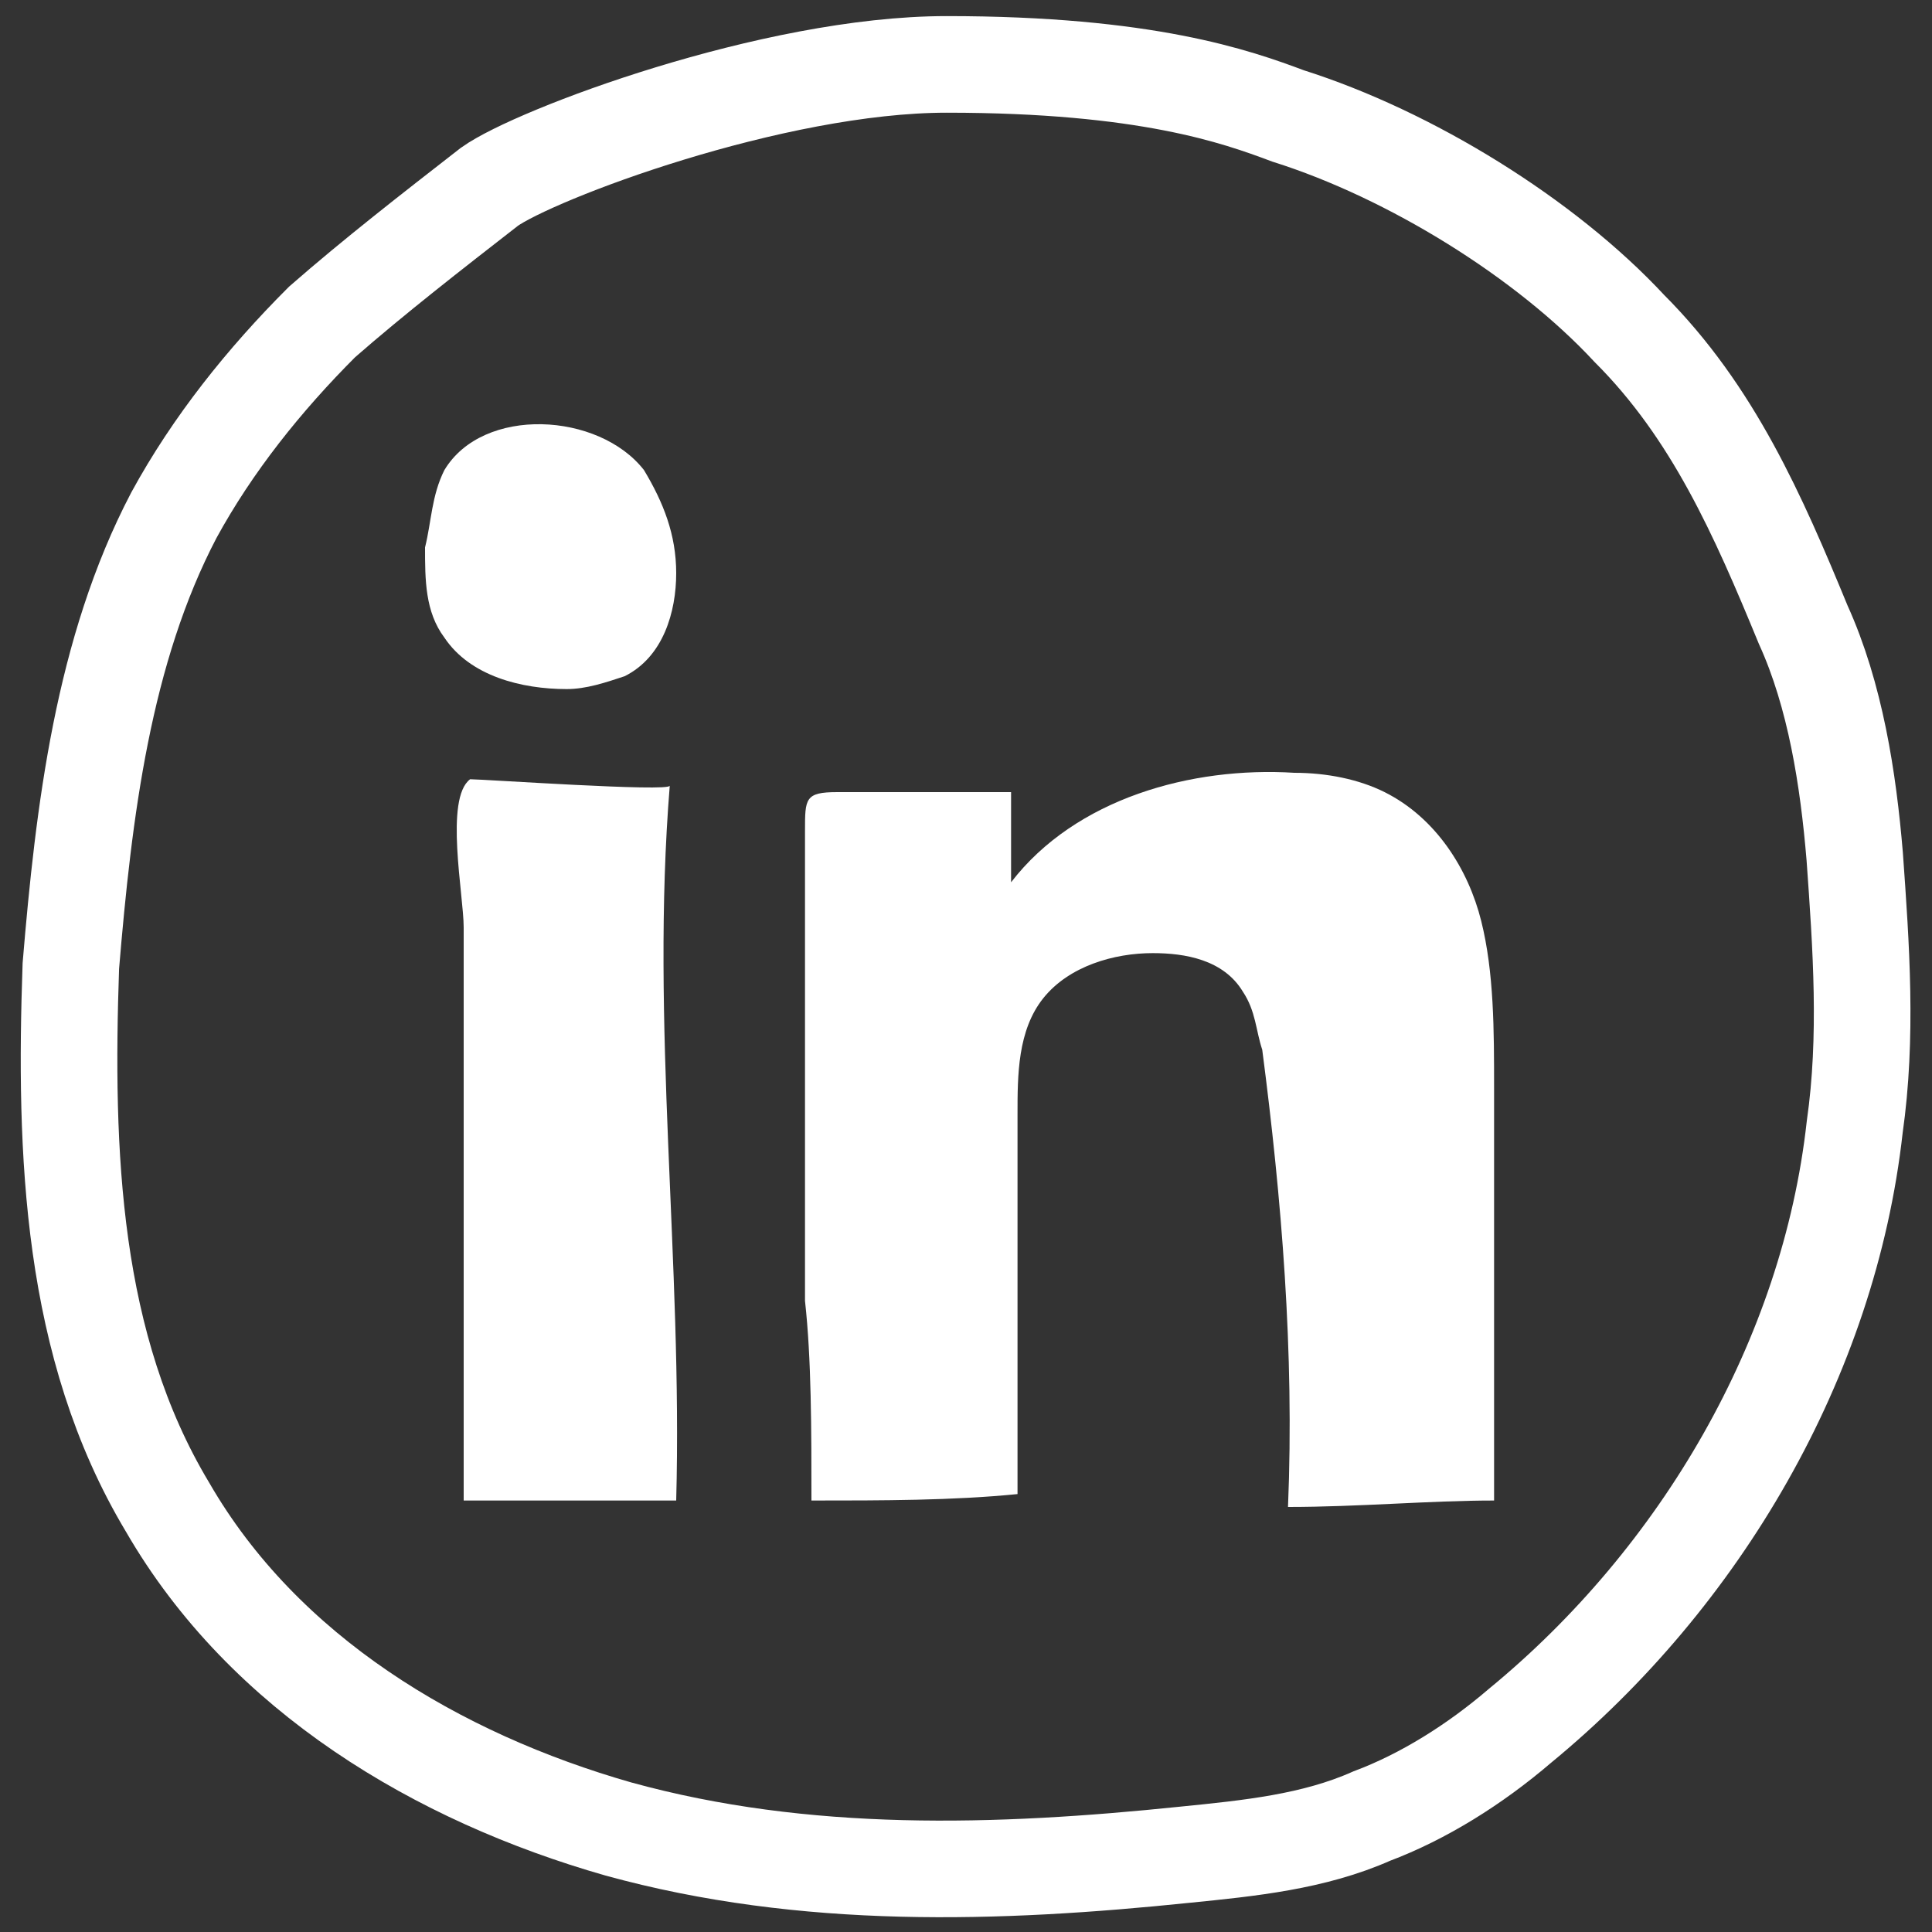
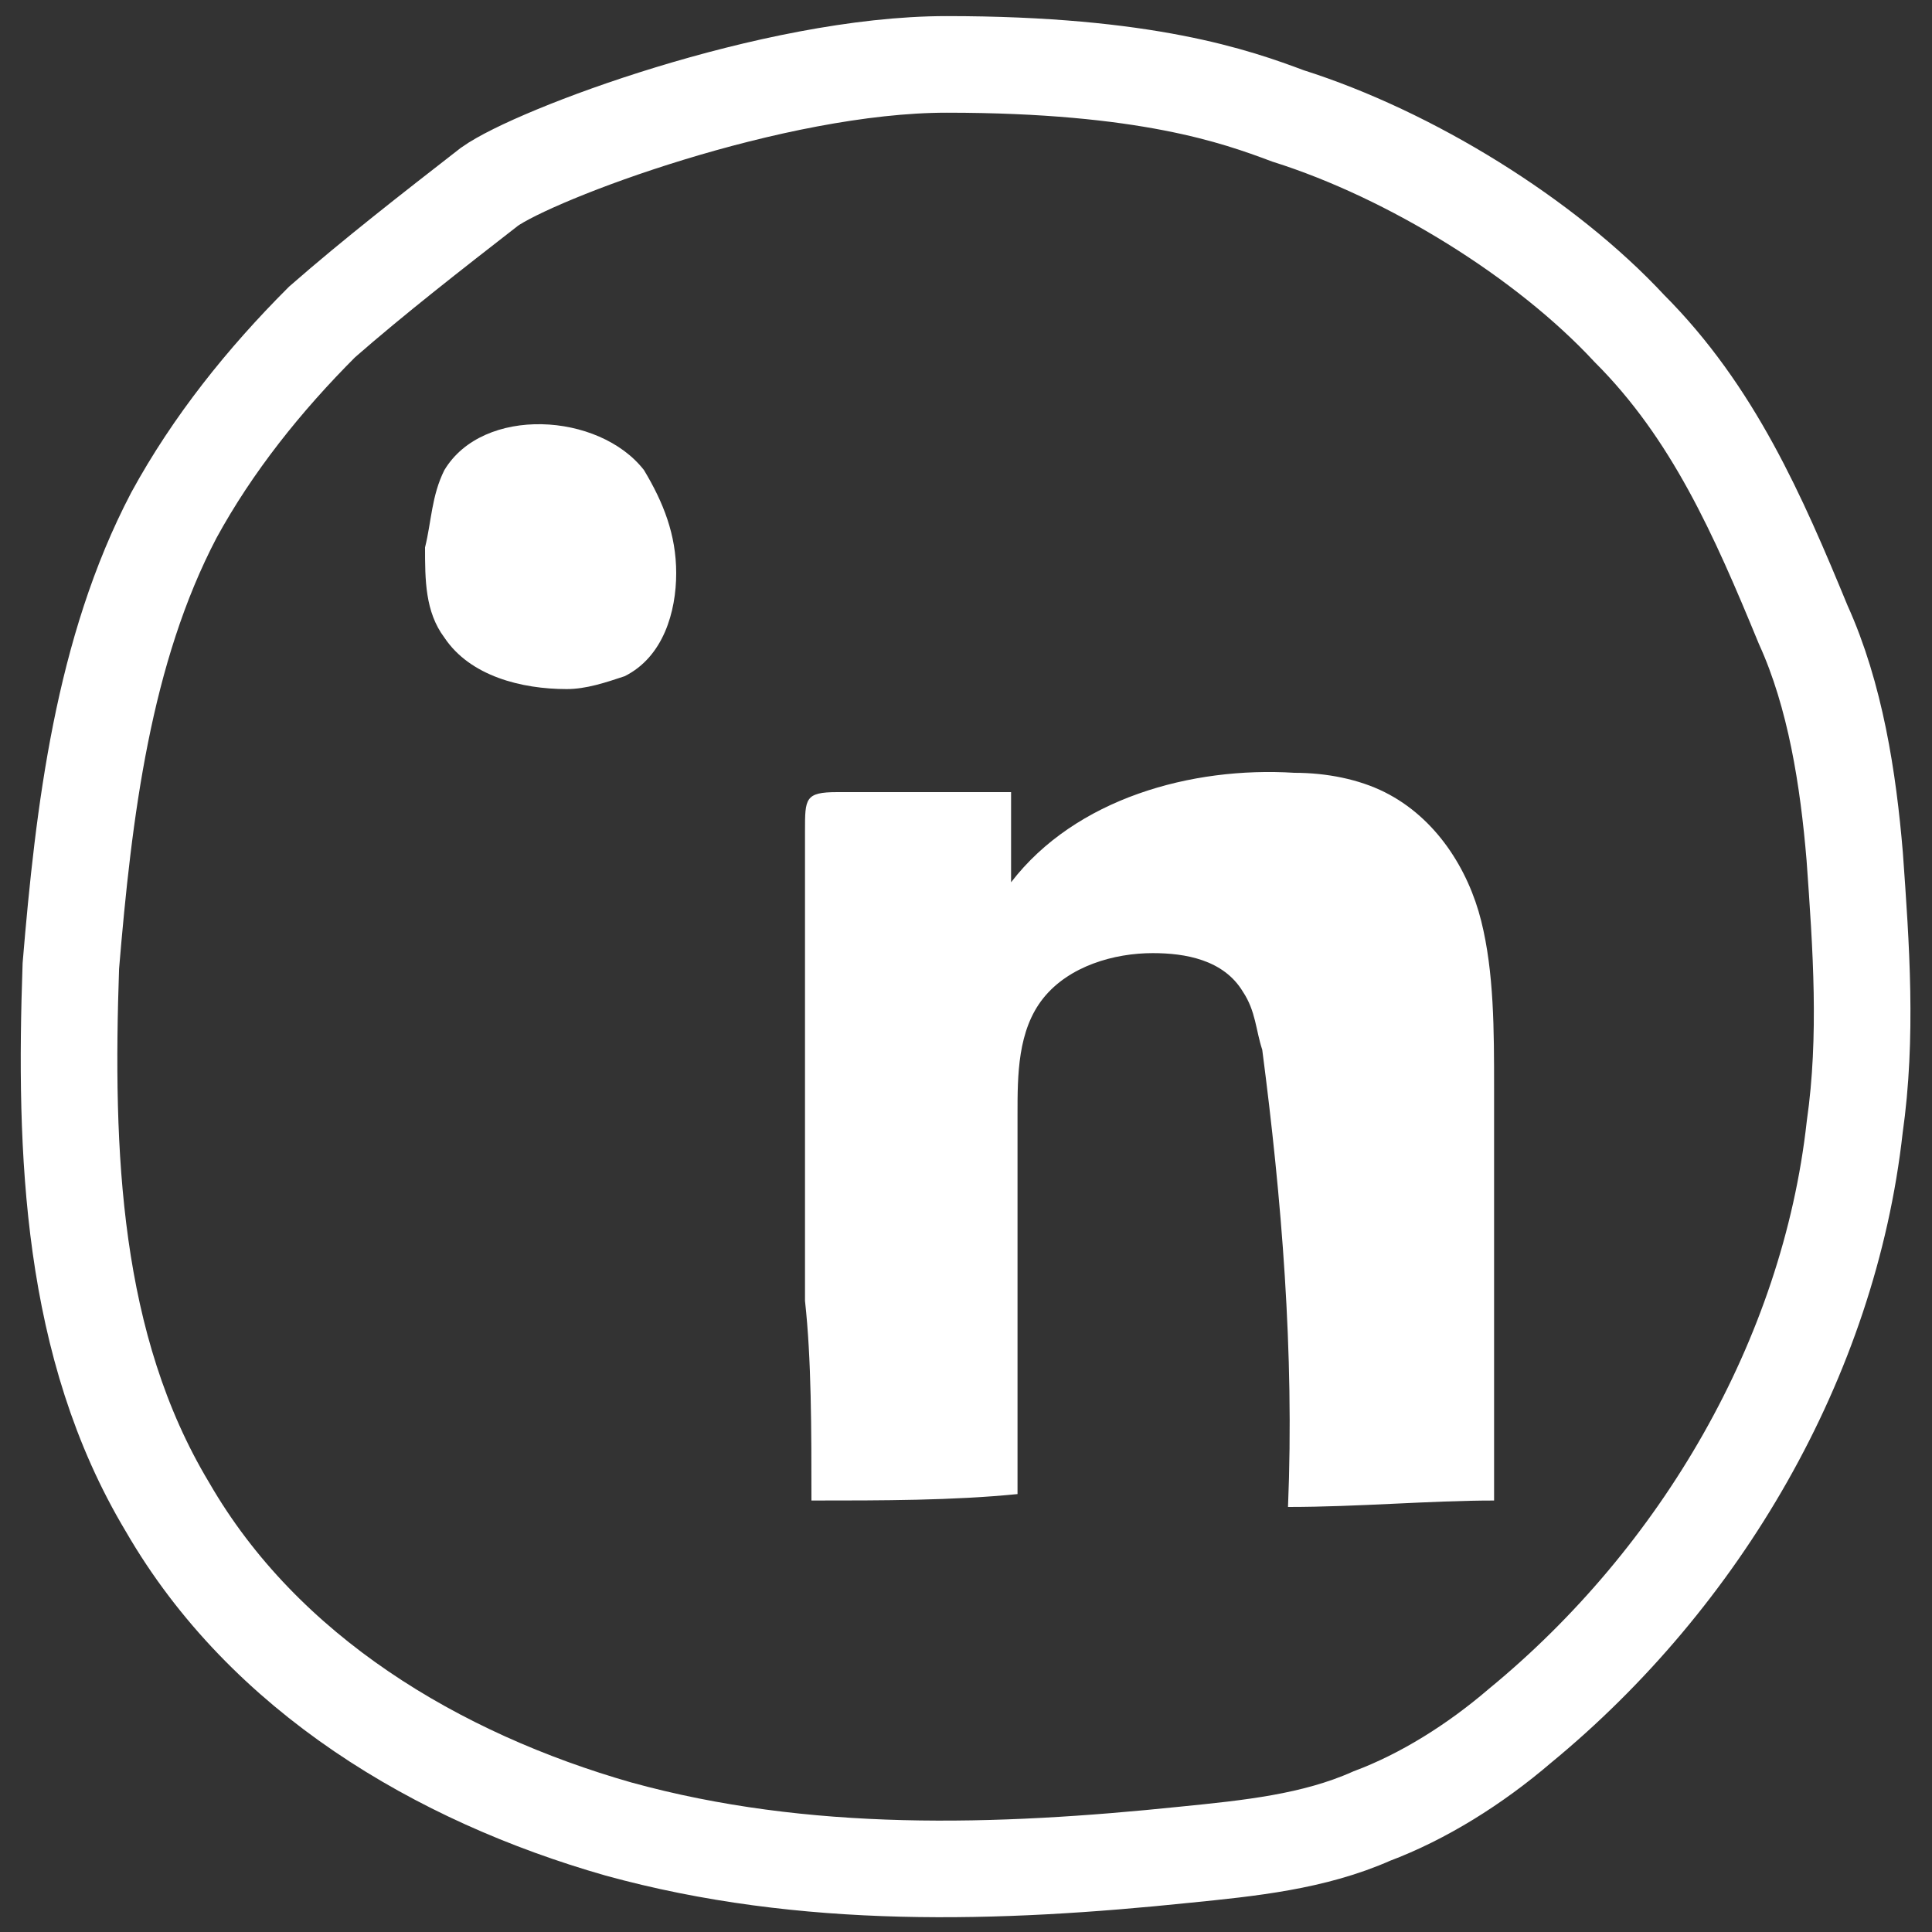
<svg xmlns="http://www.w3.org/2000/svg" version="1.1" id="Calque_1" x="0px" y="0px" viewBox="0 0 30 30" style="enable-background:new 0 0 30 30;" xml:space="preserve">
  <rect x="0" y="0" width="30" height="30" fill="#333333" stroke="none" />
  <style type="text/css">
	.st0{fill:none;stroke:#FFFFFF;stroke-width:1.5;stroke-miterlimit:10;}
	.st1{fill:#FFFFFF;}
</style>
  <path class="st0" d="M2.7,8c-1.1,2.1-1.4,4.6-1.6,7c-0.1,2.9,0,5.9,1.5,8.4c1.5,2.6,4.2,4.2,7,5c2.9,0.8,5.9,0.7,8.8,0.4  c1-0.1,2-0.2,2.9-0.6c0.8-0.3,1.6-0.8,2.3-1.4c2.8-2.3,4.8-5.7,5.2-9.3c0.2-1.4,0.1-2.8,0-4.2c-0.1-1.2-0.3-2.5-0.8-3.6  c-0.7-1.7-1.4-3.3-2.7-4.6c-1.3-1.4-3.4-2.7-5.3-3.3C19.2,1.5,17.8,1,14.7,1C12,1,8.3,2.4,7.6,2.9C6.7,3.6,5.8,4.3,5,5  C4.1,5.9,3.3,6.9,2.7,8z" />
-   <path class="st1" d="M10.4,12.2c-0.3,3.7,0.2,7.4,0.1,11.1c-1.1,0-2.2,0-3.3,0c0-2,0-3.9,0-5.9c0-1,0-2,0-3c0-0.5-0.3-2,0.1-2.3  C7.5,12.1,10.4,12.3,10.4,12.2z" />
  <path class="st1" d="M12.6,23.3c1.1,0,2.2,0,3.2-0.1c0-2,0-3.9,0-5.9c0-0.6,0-1.3,0.4-1.8c0.4-0.5,1.1-0.7,1.7-0.7  c0.5,0,1.1,0.1,1.4,0.6c0.2,0.3,0.2,0.6,0.3,0.9c0.3,2.3,0.5,4.7,0.4,7.1c1.1,0,2.2-0.1,3.2-0.1c0-2.1,0-4.2,0-6.4  c0-0.9,0-1.8-0.2-2.6s-0.7-1.6-1.5-2c-0.4-0.2-0.9-0.3-1.4-0.3c-1.6-0.1-3.4,0.4-4.4,1.7c0-0.5,0-0.9,0-1.4c0,0-2.5,0-2.7,0  c-0.5,0-0.5,0.1-0.5,0.6c0,0.5,0,1,0,1.5c0,1.9,0,3.8,0,5.8C12.6,21.1,12.6,22.2,12.6,23.3z" />
  <path class="st1" d="M6.9,7.3C6.7,7.7,6.7,8.1,6.6,8.5c0,0.5,0,1,0.3,1.4c0.4,0.6,1.2,0.8,1.9,0.8c0.3,0,0.6-0.1,0.9-0.2  c0.6-0.3,0.8-1,0.8-1.6c0-0.6-0.2-1.1-0.5-1.6C9.3,6.4,7.5,6.3,6.9,7.3z" />
</svg>